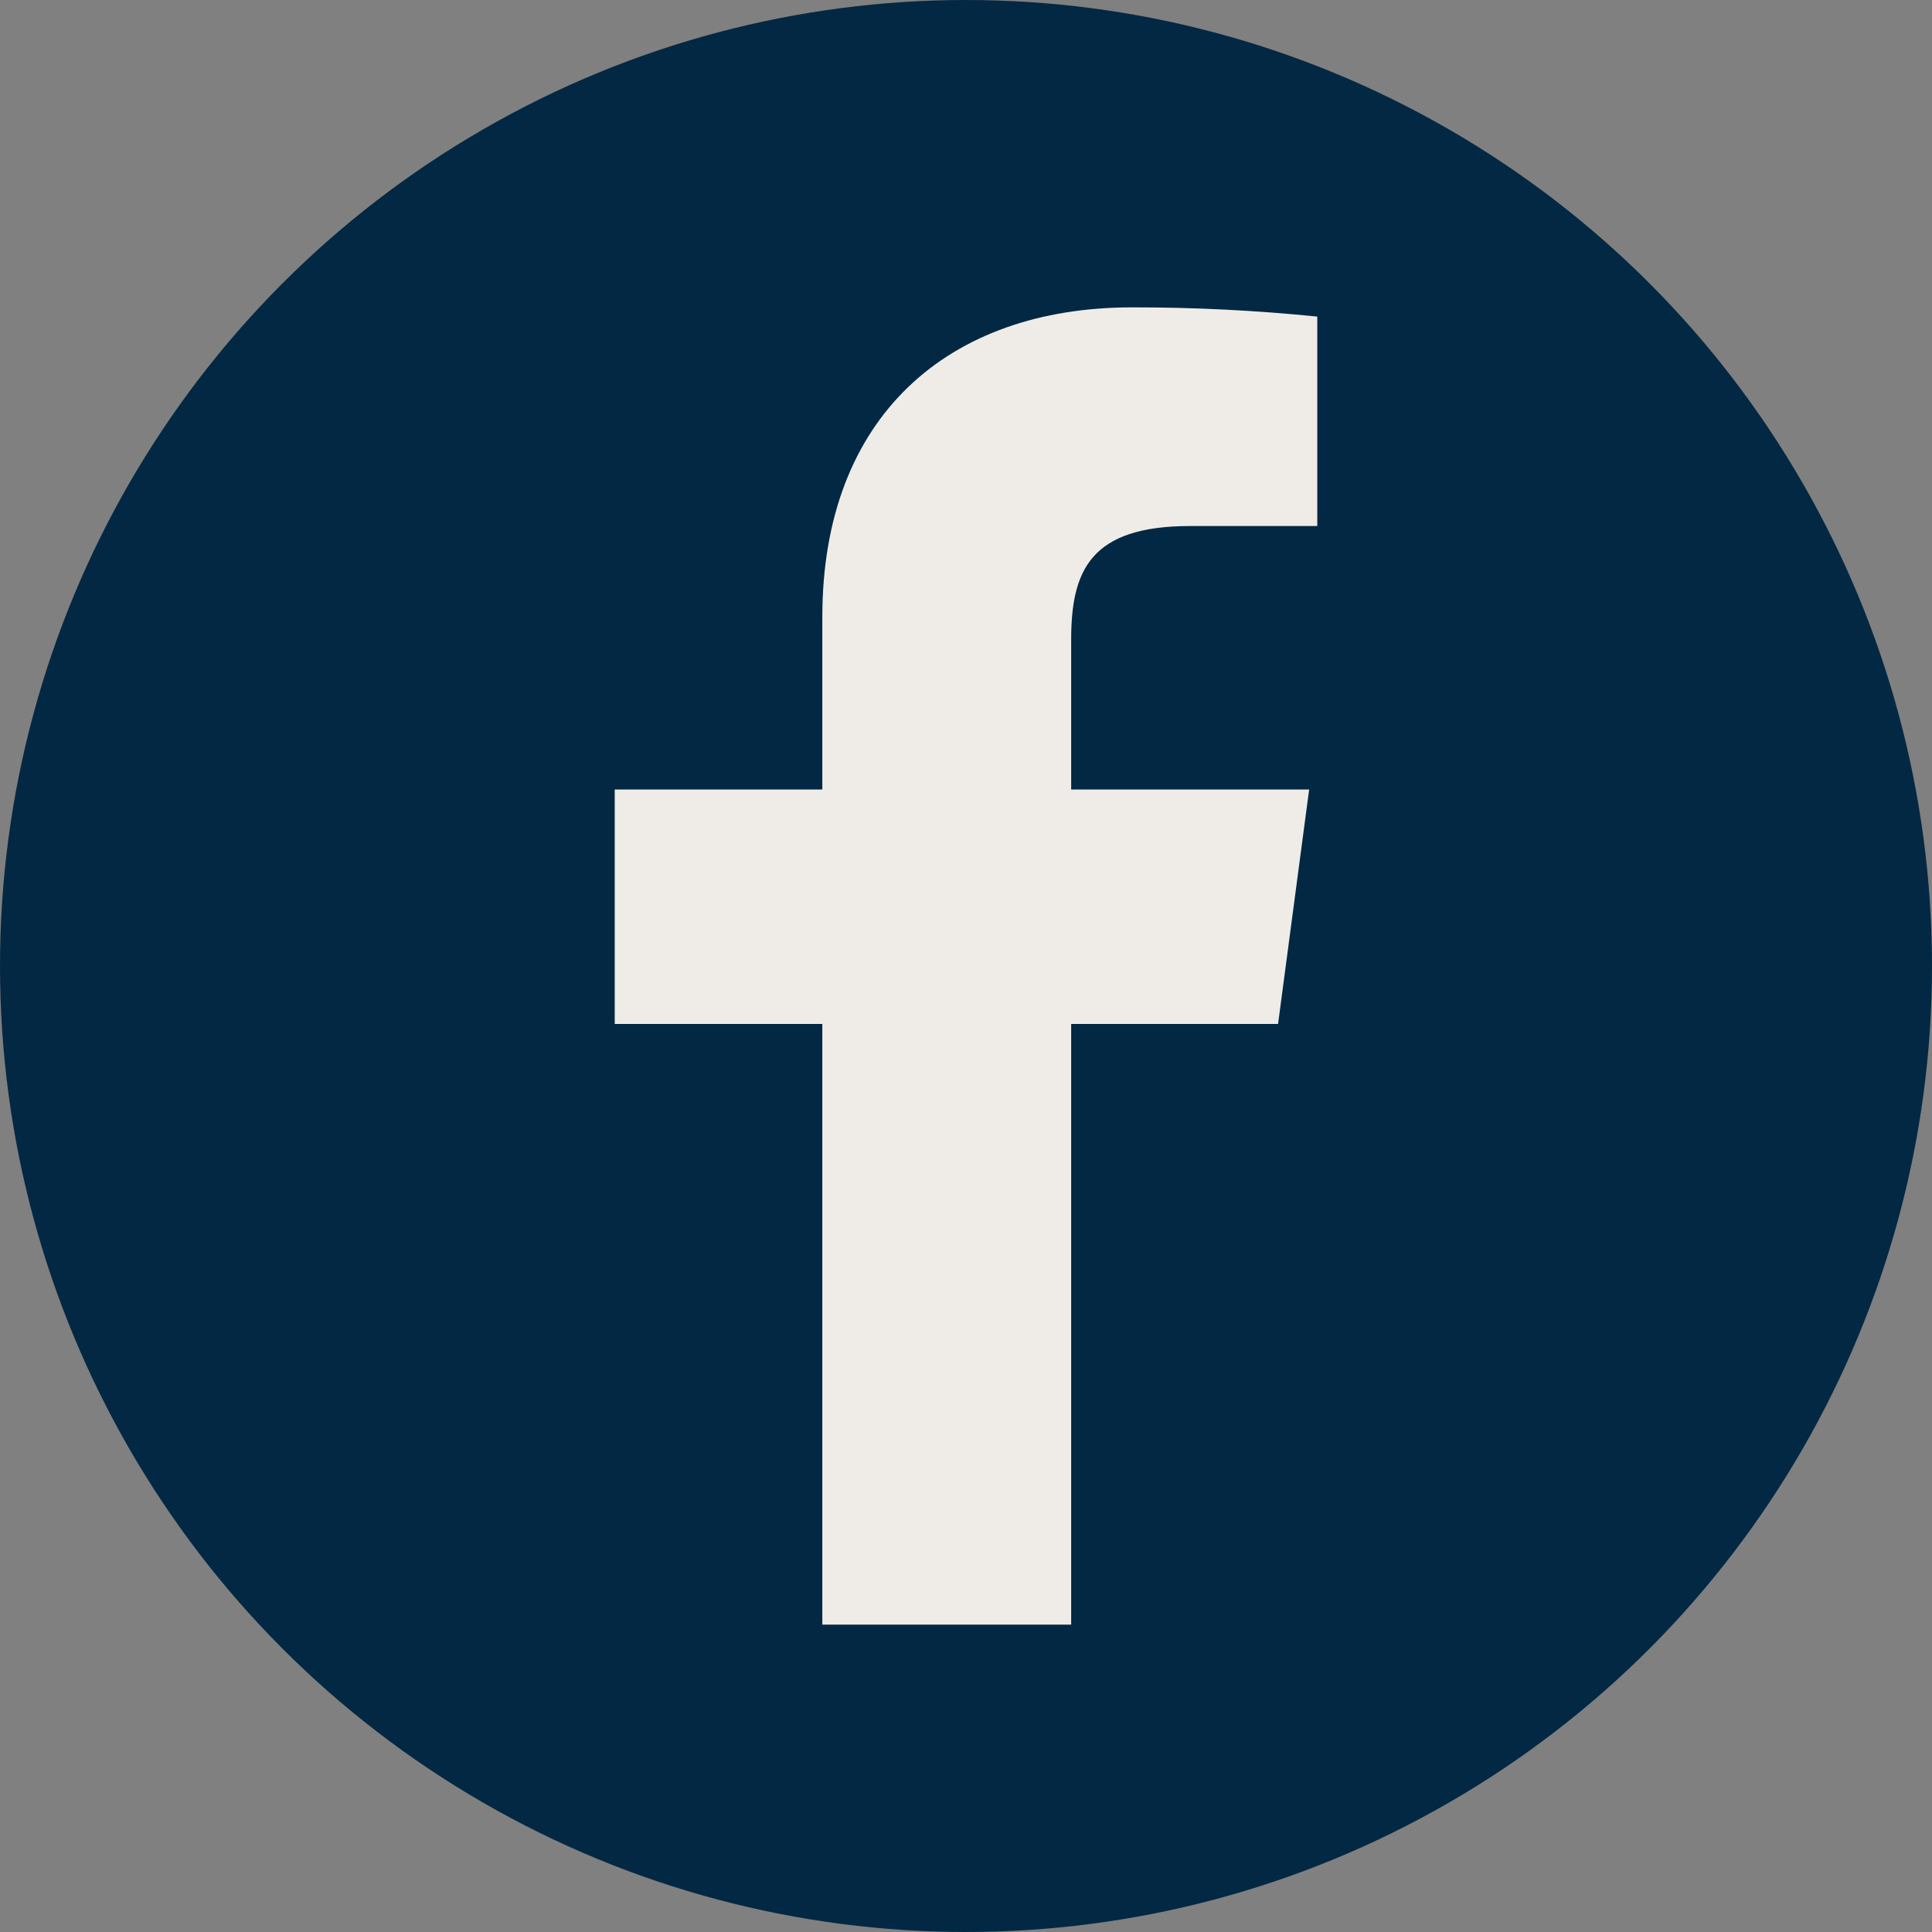
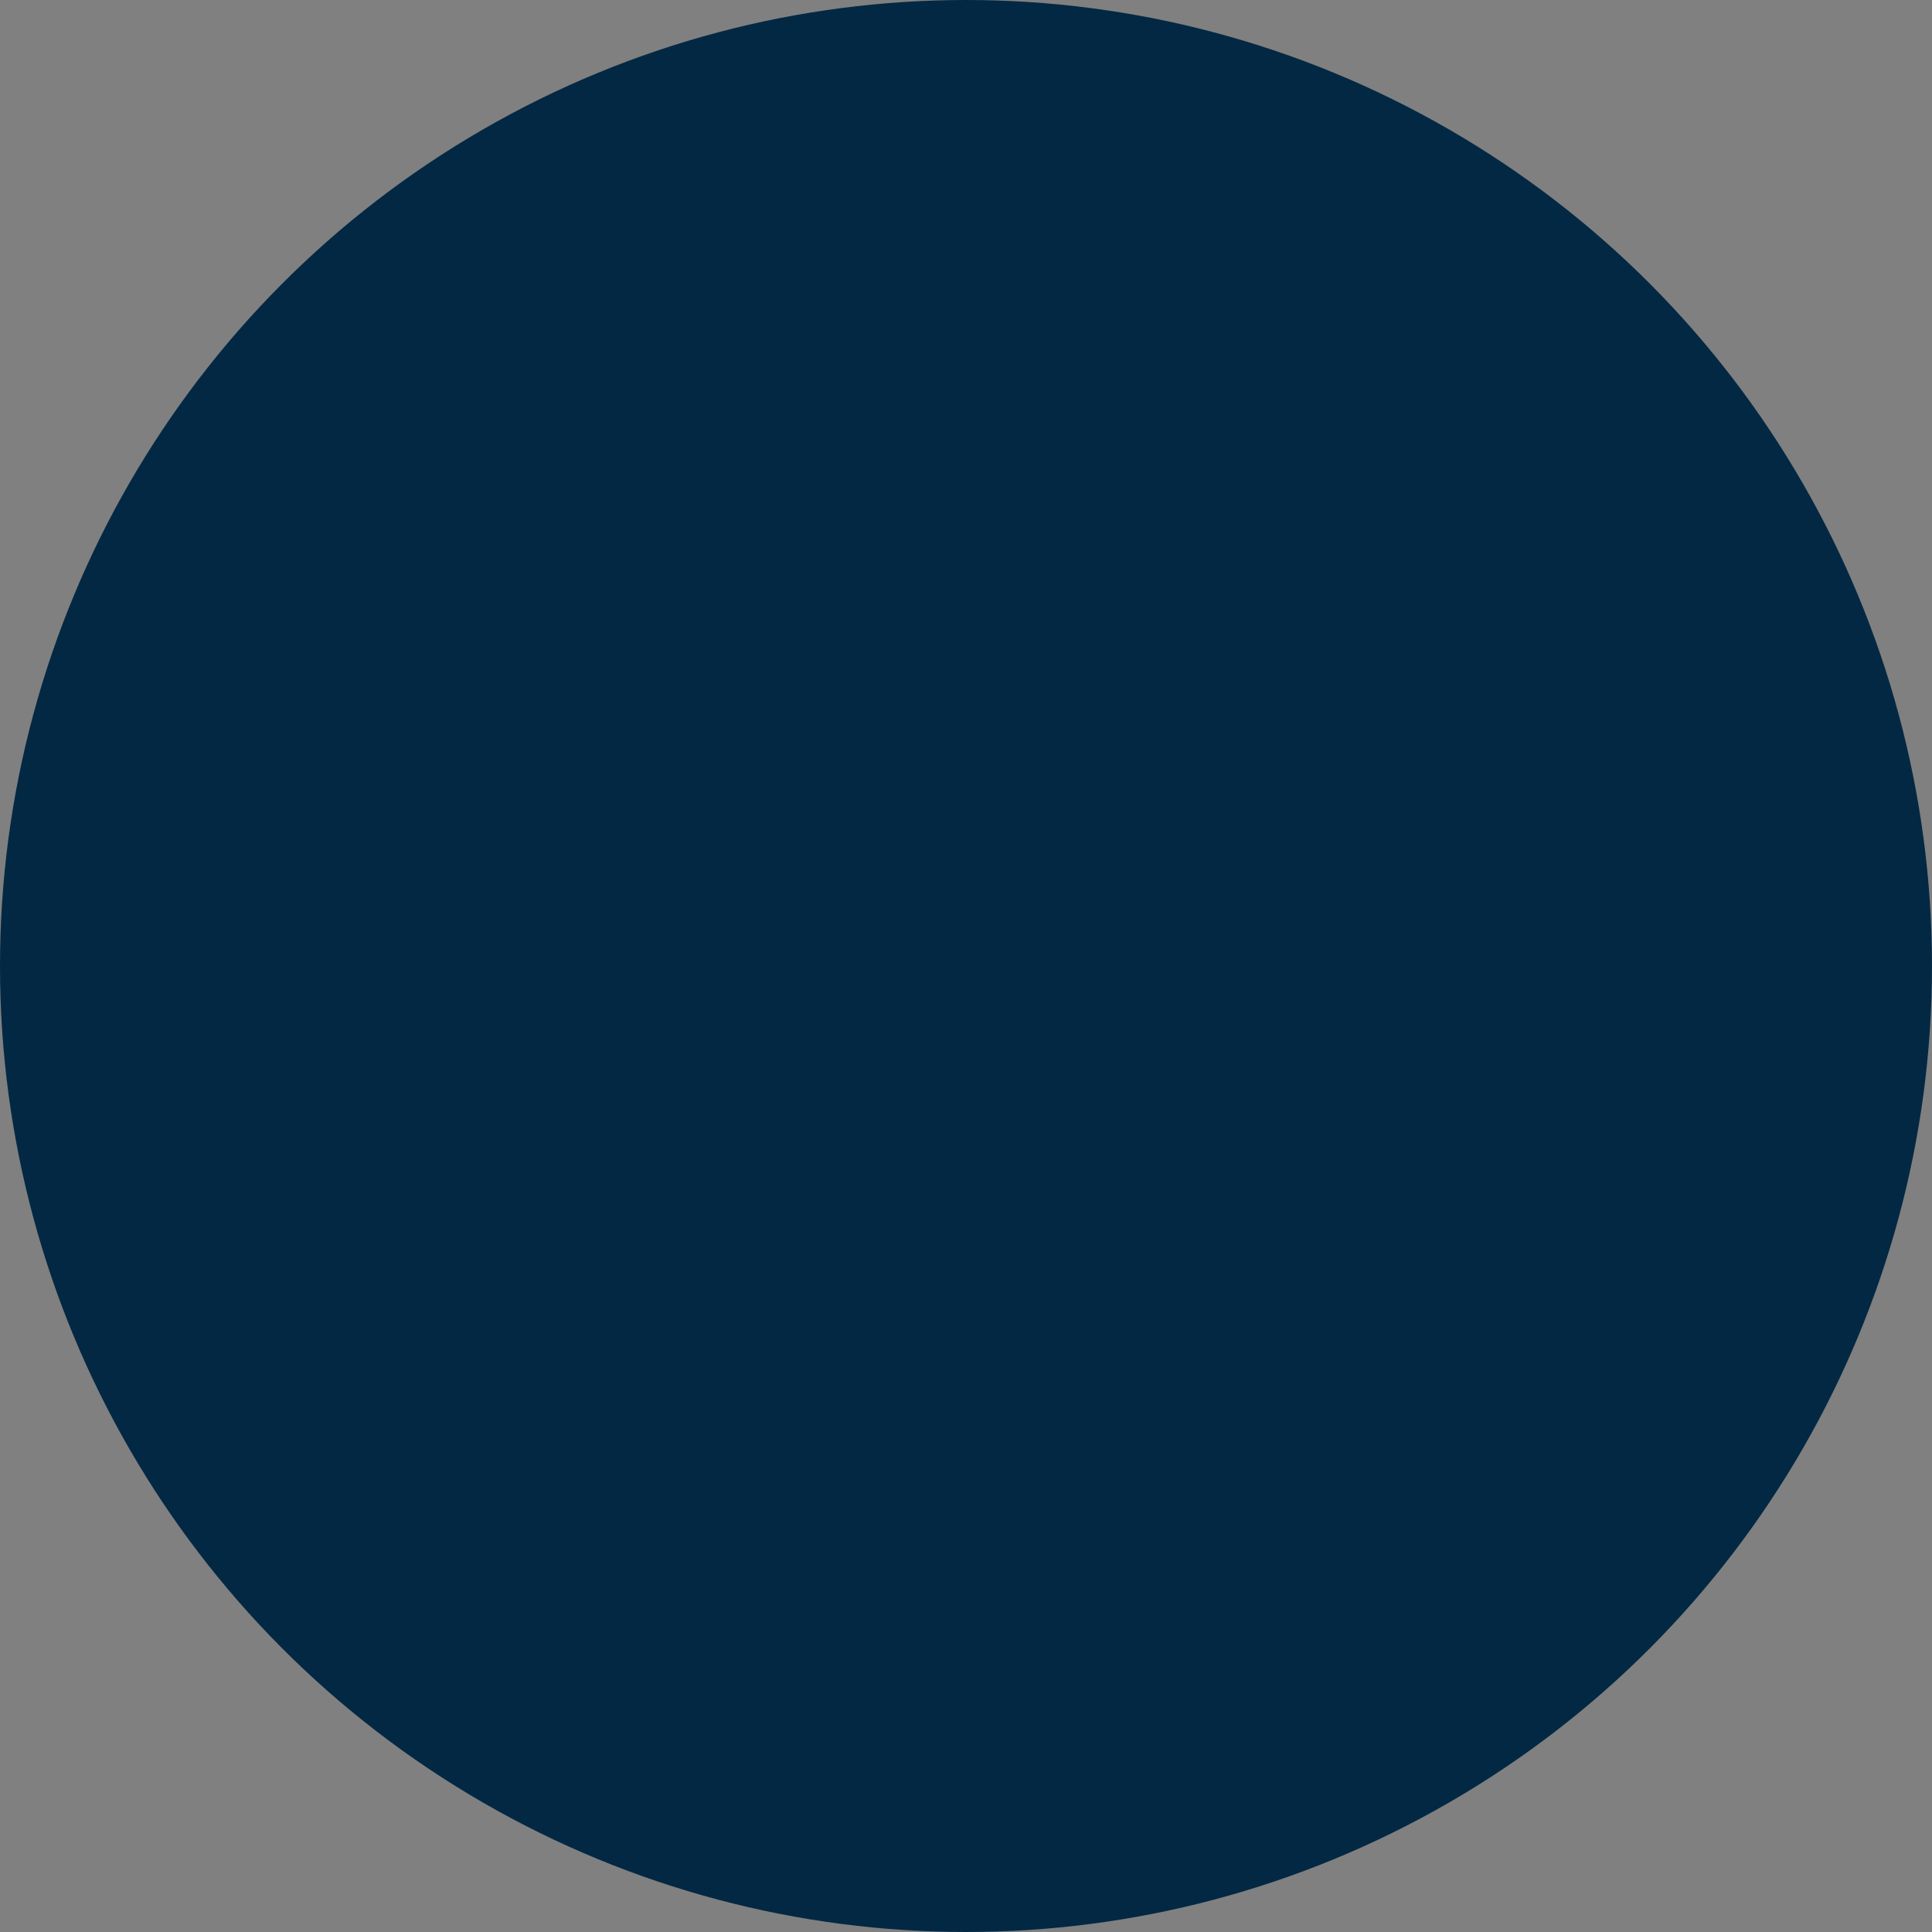
<svg xmlns="http://www.w3.org/2000/svg" width="44" height="44" viewBox="0 0 44 44" fill="none">
  <rect x="0" y="0" width="44" height="44" fill="#808080" stroke="none" />
  <g clip-path="url(#clip0_254_15)">
    <circle cx="22" cy="22" r="22" fill="#032843" />
-     <path d="M27.105 11.98H30V7.21C28.598 7.068 27.19 6.998 25.781 7C21.592 7 18.728 9.49 18.728 14.05V17.98H14V23.32H18.728V37H24.395V23.32H29.107L29.815 17.98H24.395V14.575C24.395 13 24.826 11.98 27.105 11.98Z" fill="#EFECE7" />
  </g>
  <defs>
    <clipPath id="clip0_254_15">
      <rect width="44" height="44" fill="white" />
    </clipPath>
  </defs>
</svg>